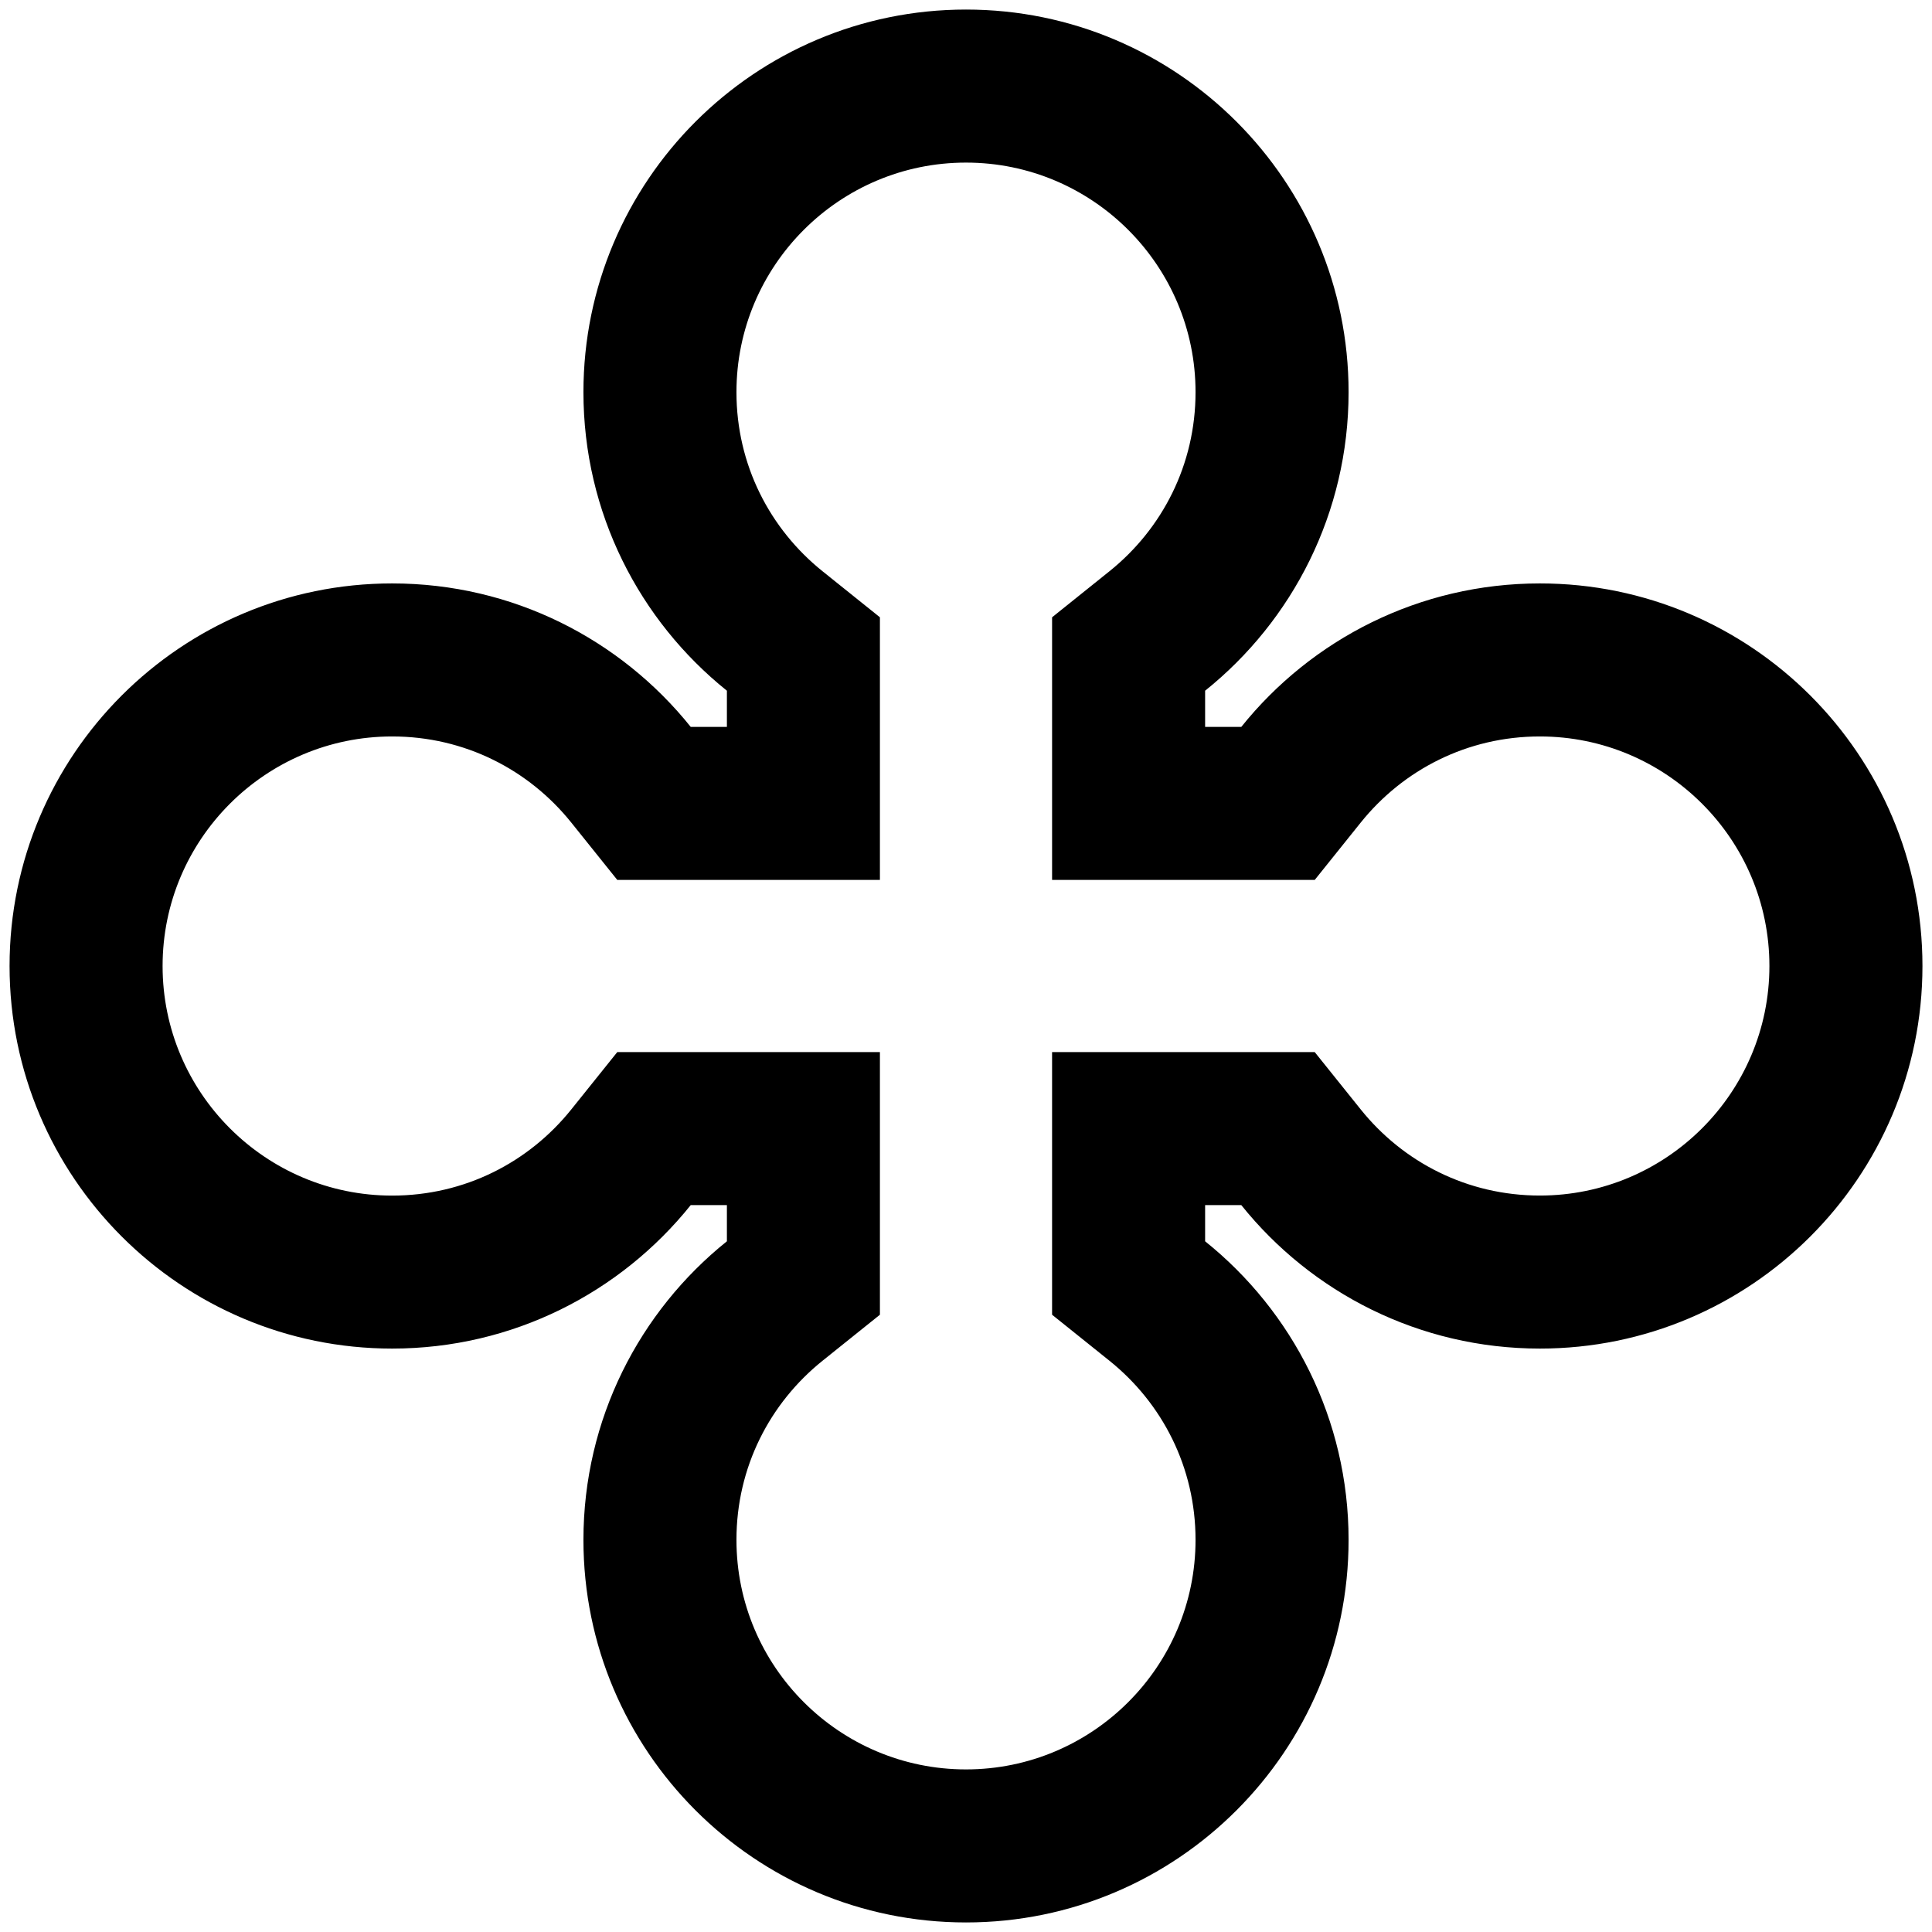
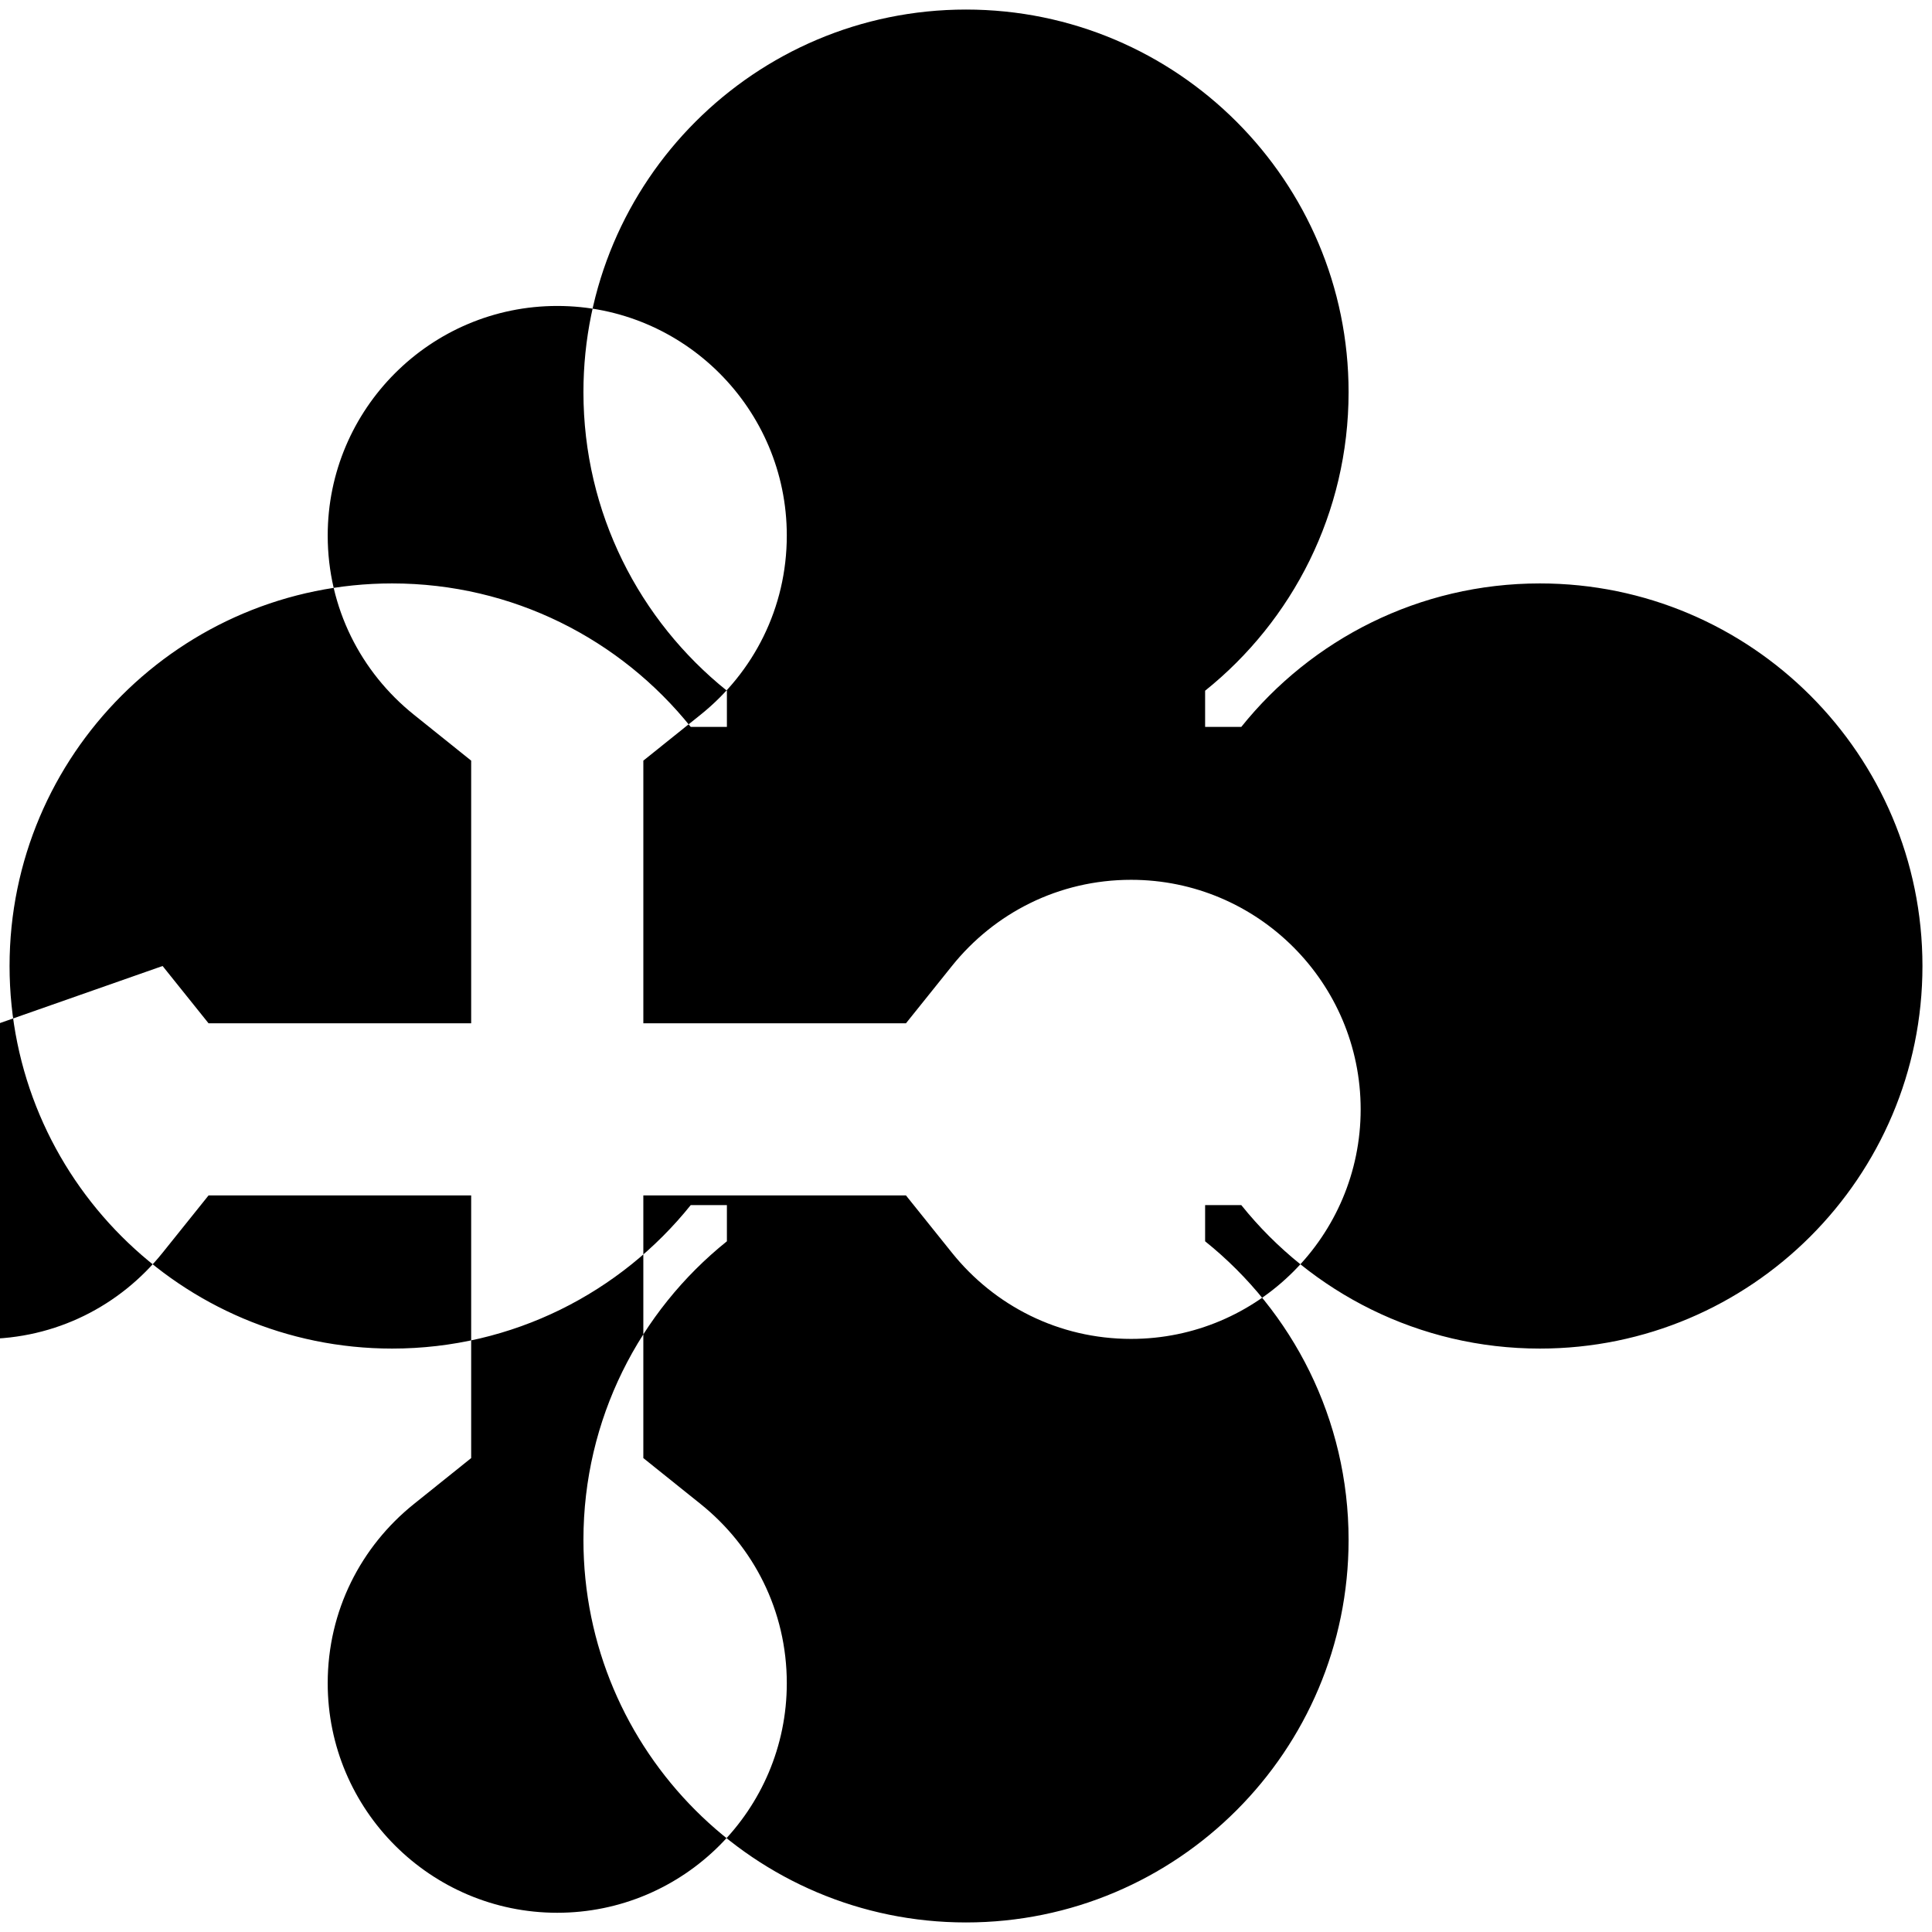
<svg xmlns="http://www.w3.org/2000/svg" version="1.1" viewBox="-505 -505 1010 1010">
-   <path d="m-420 0c0-66.19 53.81-120 120-120 37.92 0 71.503 17.408 93.681 45.057l24.018 29.943h137.3v-137.3l-29.943-24.018c-27.65-22.179-45.057-55.759-45.057-93.681 0-66.19 53.81-120 120-120s120 53.81 120 120c0 37.92-17.408 71.503-45.057 93.681l-29.94 24.02v137.3h137.3l24.018-29.943c22.18-27.65 55.76-45.06 93.68-45.06 66.19 0 120 53.81 120 120s-53.81 120-120 120c-37.92 0-71.503-17.408-93.681-45.057l-24.02-29.94h-137.3v137.3l29.943 24.018c27.65 22.179 45.057 55.759 45.057 93.681 0 66.19-53.81 120-120 120s-120-53.81-120-120c0-37.92 17.408-71.503 45.057-93.681l29.943-24.018v-137.3h-137.3l-24.018 29.943c-22.18 27.67-55.76 45.08-93.68 45.08-66.19 0-120-53.81-120-120zm-80 0c0 110.38 89.617 200 200 200 63.102 0 119.42-29.288 156.09-75h18.914v18.914c-45.712 36.667-75 92.983-75 156.09 0 110.38 89.617 200 200 200s200-89.617 200-200c0-63.102-29.288-119.42-75-156.09v-18.914h18.914c36.667 45.712 92.983 75 156.09 75 110.38 0 200-89.617 200-200s-89.617-200-200-200c-63.102 0-119.42 29.288-156.09 75h-18.914v-18.914c45.712-36.667 75-92.983 75-156.09 0-110.38-89.617-200-200-200s-200 89.617-200 200c0 63.102 29.288 119.42 75 156.09v18.914h-18.914c-36.667-45.712-92.983-75-156.09-75-110.38 0-200 89.617-200 200z" />
+   <path d="m-420 0l24.018 29.943h137.3v-137.3l-29.943-24.018c-27.65-22.179-45.057-55.759-45.057-93.681 0-66.19 53.81-120 120-120s120 53.81 120 120c0 37.92-17.408 71.503-45.057 93.681l-29.94 24.02v137.3h137.3l24.018-29.943c22.18-27.65 55.76-45.06 93.68-45.06 66.19 0 120 53.81 120 120s-53.81 120-120 120c-37.92 0-71.503-17.408-93.681-45.057l-24.02-29.94h-137.3v137.3l29.943 24.018c27.65 22.179 45.057 55.759 45.057 93.681 0 66.19-53.81 120-120 120s-120-53.81-120-120c0-37.92 17.408-71.503 45.057-93.681l29.943-24.018v-137.3h-137.3l-24.018 29.943c-22.18 27.67-55.76 45.08-93.68 45.08-66.19 0-120-53.81-120-120zm-80 0c0 110.38 89.617 200 200 200 63.102 0 119.42-29.288 156.09-75h18.914v18.914c-45.712 36.667-75 92.983-75 156.09 0 110.38 89.617 200 200 200s200-89.617 200-200c0-63.102-29.288-119.42-75-156.09v-18.914h18.914c36.667 45.712 92.983 75 156.09 75 110.38 0 200-89.617 200-200s-89.617-200-200-200c-63.102 0-119.42 29.288-156.09 75h-18.914v-18.914c45.712-36.667 75-92.983 75-156.09 0-110.38-89.617-200-200-200s-200 89.617-200 200c0 63.102 29.288 119.42 75 156.09v18.914h-18.914c-36.667-45.712-92.983-75-156.09-75-110.38 0-200 89.617-200 200z" />
</svg>